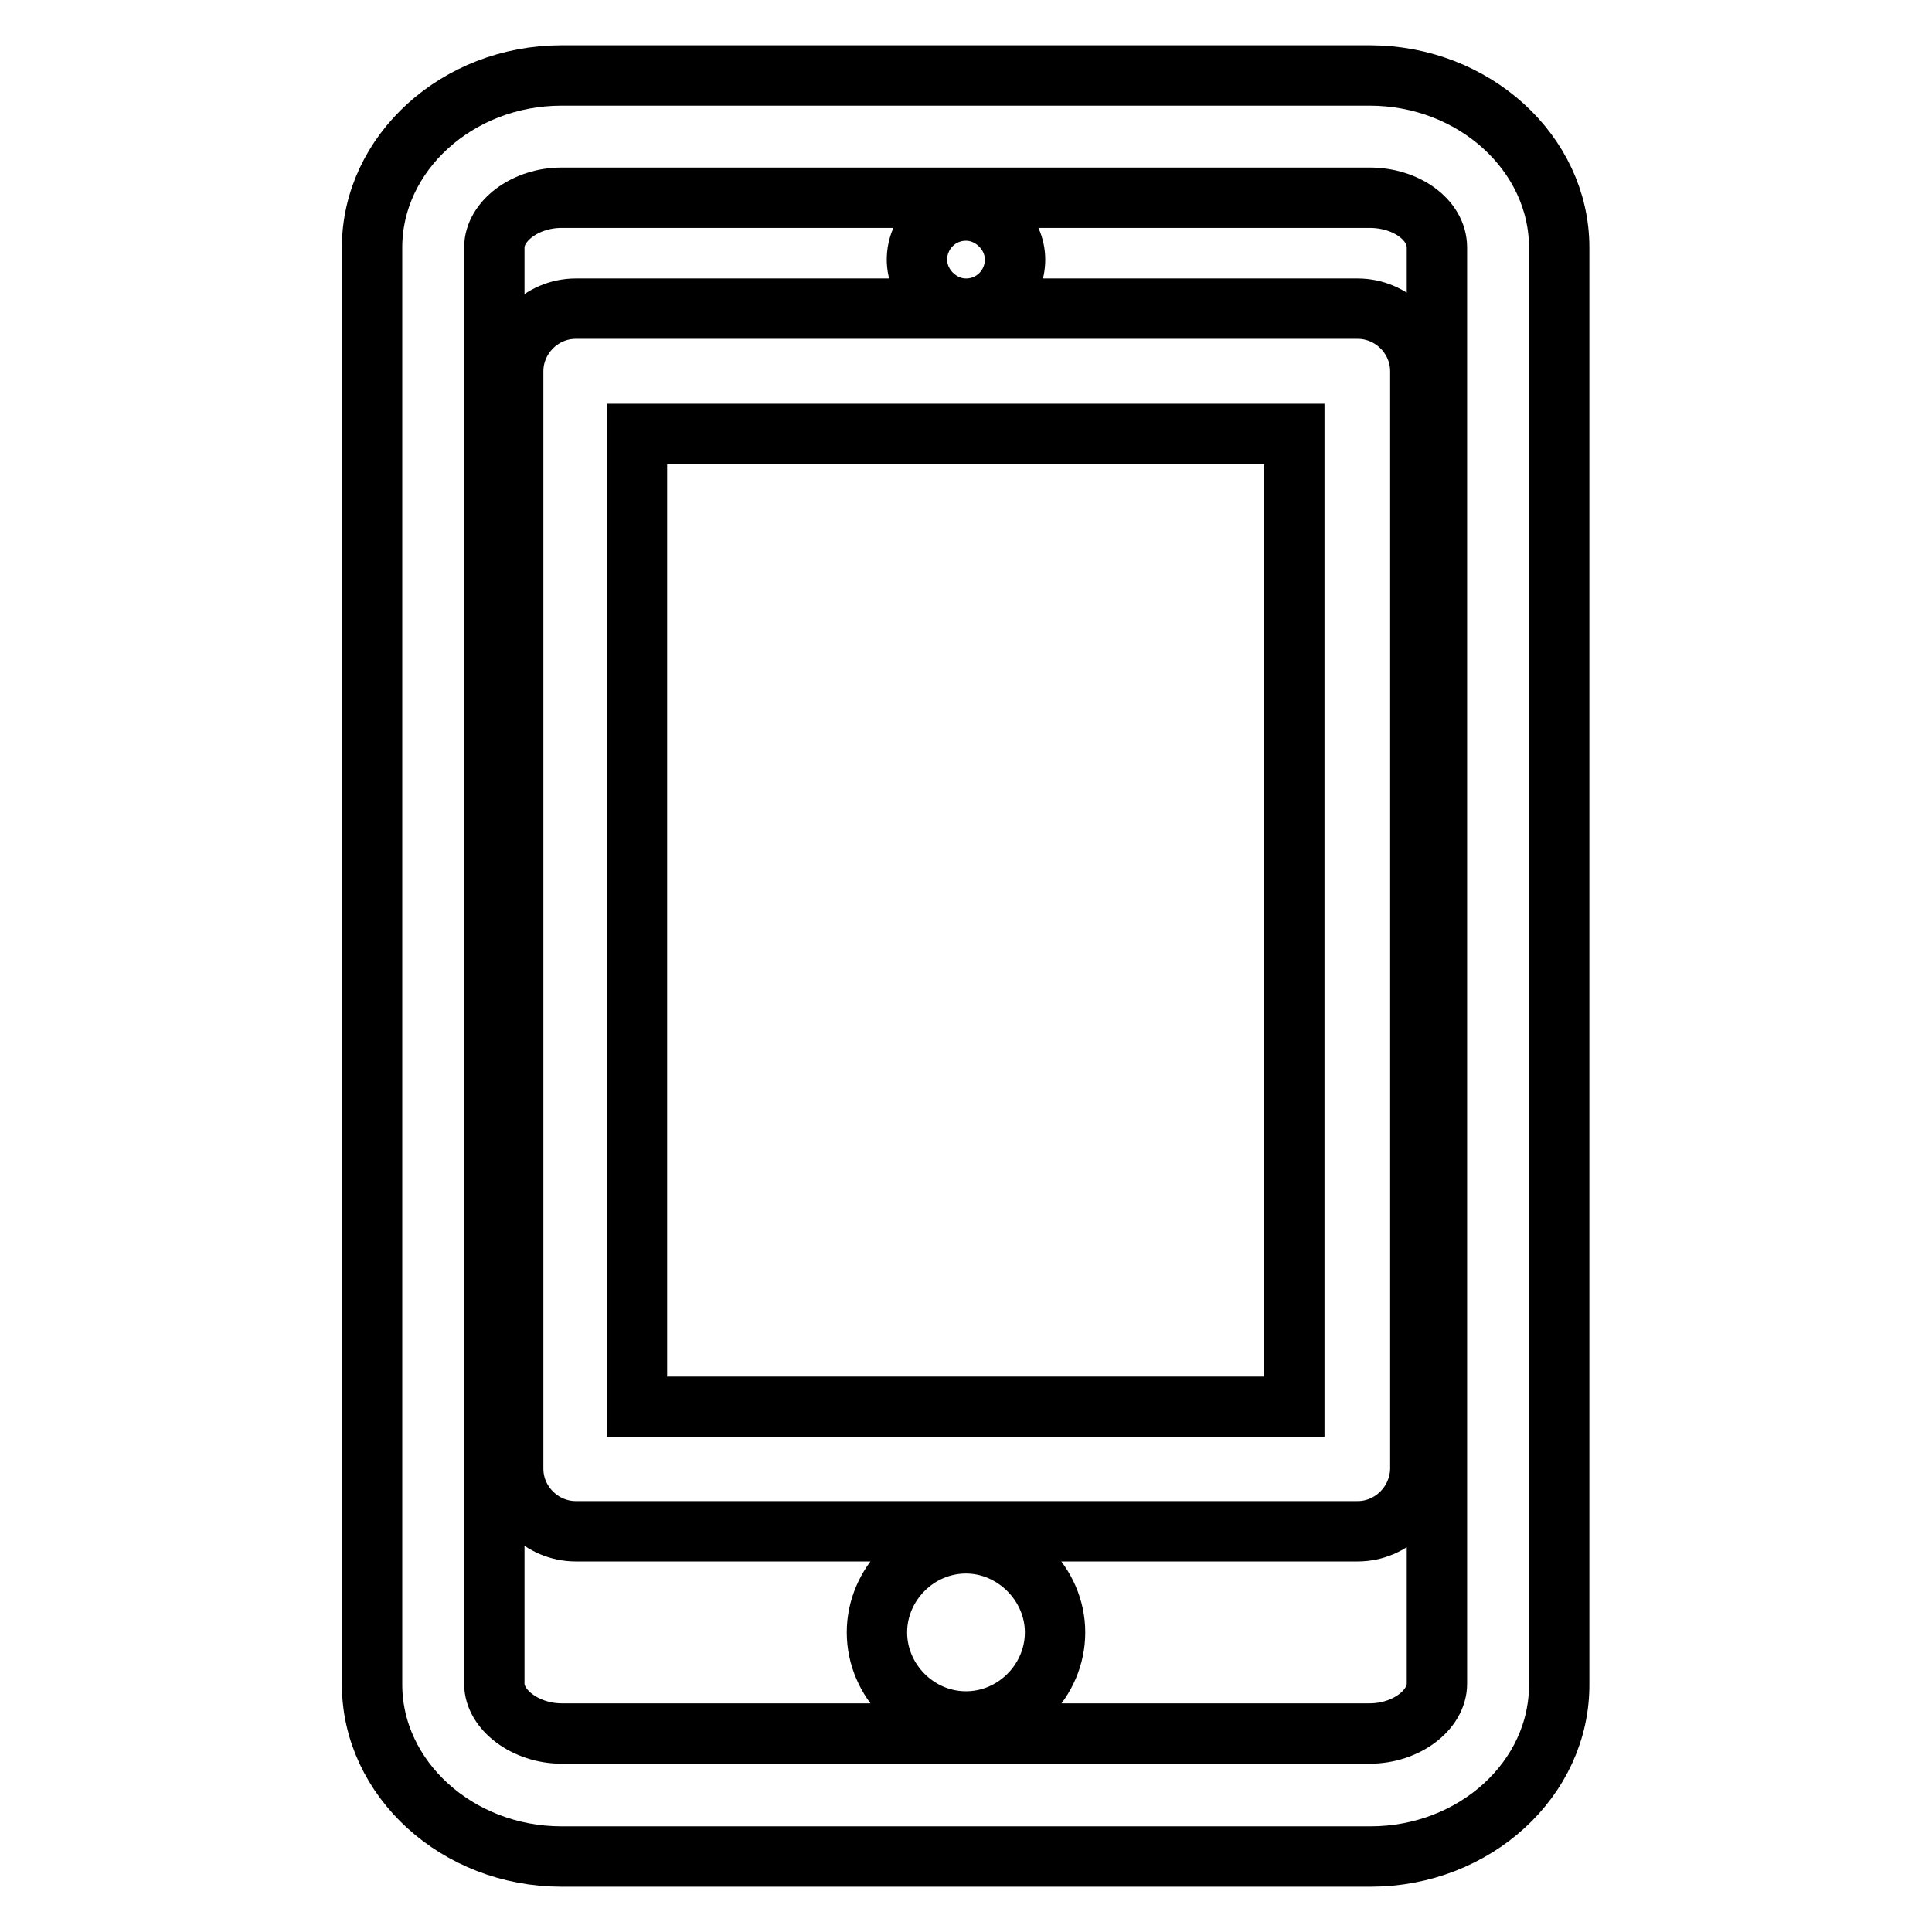
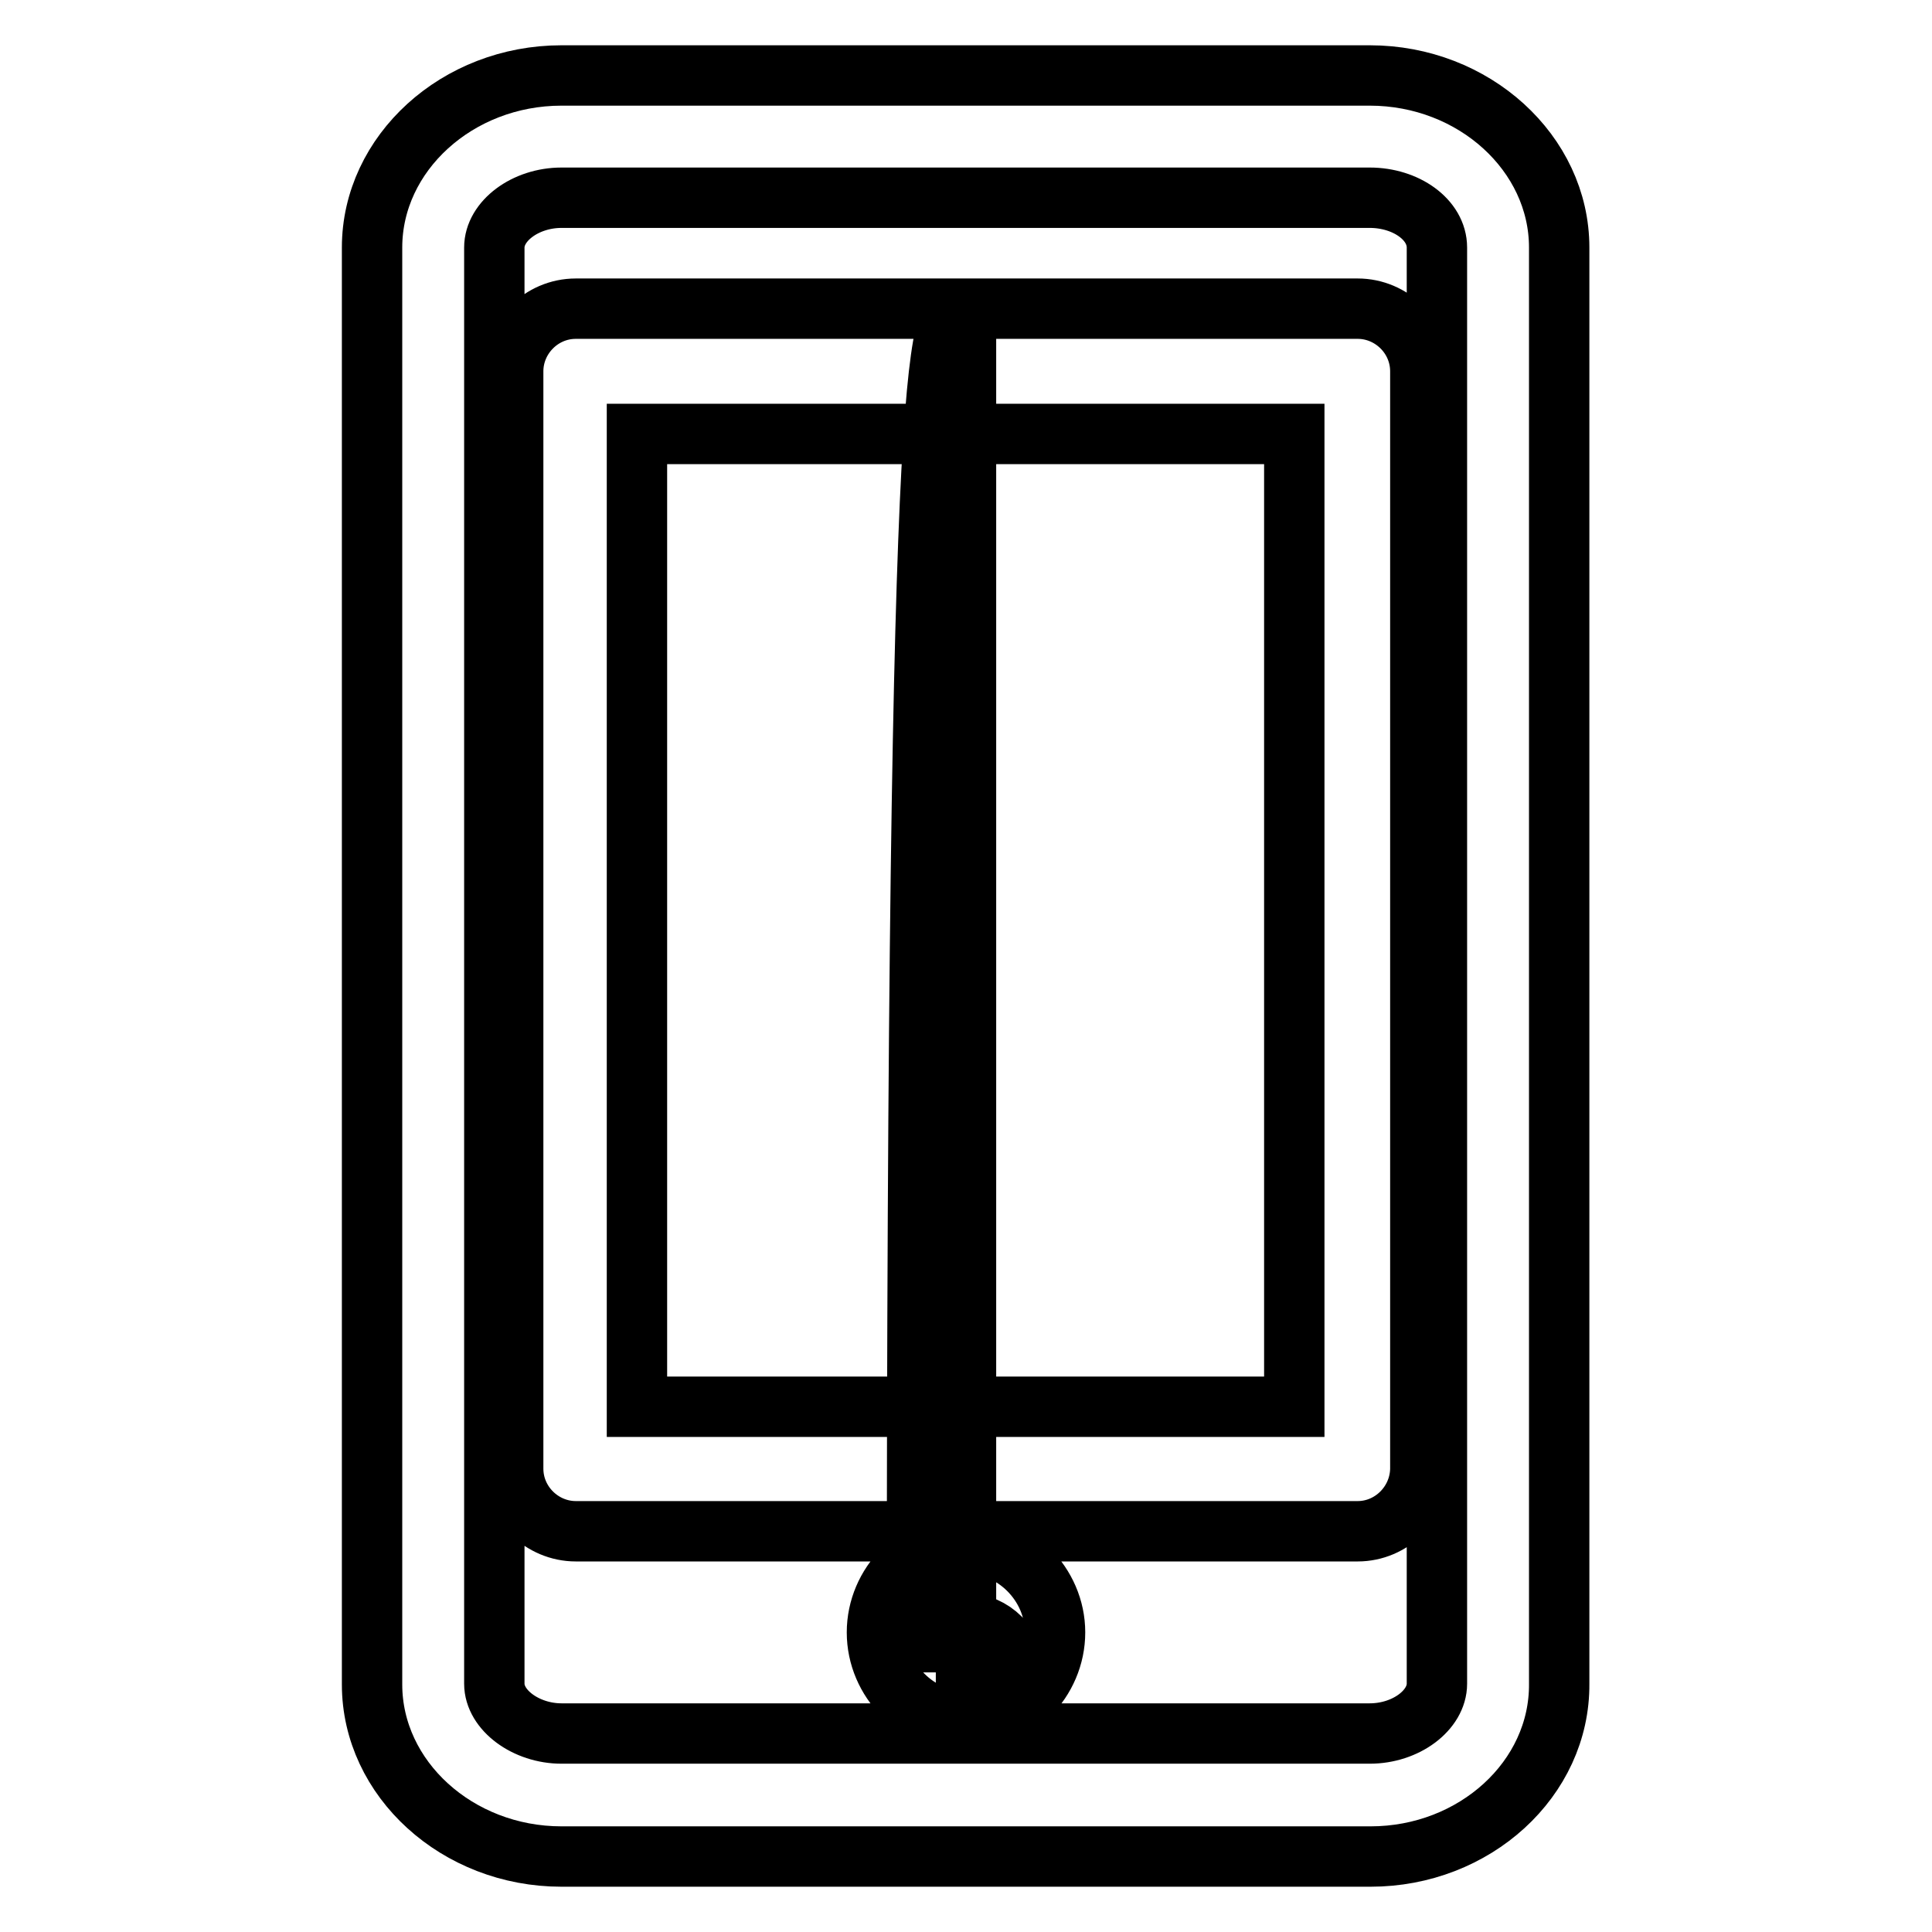
<svg xmlns="http://www.w3.org/2000/svg" version="1.1" x="0px" y="0px" viewBox="0 0 256 256" enable-background="new 0 0 256 256" xml:space="preserve">
  <g>
-     <path stroke-width="8" fill-opacity="0" stroke="#000000" d="M181.6,246H74.4c-13.8,0-25.1-10.3-25.1-22.8V32.8C49.3,20.3,60.6,10,74.4,10h107.1 c13.8,0,25.1,10.3,25.1,22.8v190.3C206.7,235.7,195.4,246,181.6,246z M74.4,26.2c-4.8,0-8.9,3.1-8.9,6.6v190.3 c0,3.5,4.2,6.6,8.9,6.6h107.1c4.8,0,8.9-3.1,8.9-6.6V32.8c0-3.7-4.1-6.6-8.9-6.6H74.4z M179.9,202.9H76.3c-4.5,0-8.3-3.7-8.3-8.3 V49.2c0-4.5,3.7-8.3,8.3-8.3h103.6c4.5,0,8.3,3.7,8.3,8.3v145.5C188.1,199.2,184.4,202.9,179.9,202.9z M84.4,186.4h87.1V57.5H84.4 V186.4z M128,228.1c6.5,0,11.8-5.4,11.8-11.8s-5.4-11.8-11.8-11.8c-6.5,0-11.8,5.4-11.8,11.8S121.5,228.1,128,228.1z M128,40.9 c3.7,0,6.5-3,6.5-6.5c0-3.5-3-6.5-6.5-6.5c-3.7,0-6.5,3-6.5,6.5C121.5,37.9,124.5,40.9,128,40.9L128,40.9z" />
+     <path stroke-width="8" fill-opacity="0" stroke="#000000" d="M181.6,246H74.4c-13.8,0-25.1-10.3-25.1-22.8V32.8C49.3,20.3,60.6,10,74.4,10h107.1 c13.8,0,25.1,10.3,25.1,22.8v190.3C206.7,235.7,195.4,246,181.6,246z M74.4,26.2c-4.8,0-8.9,3.1-8.9,6.6v190.3 c0,3.5,4.2,6.6,8.9,6.6h107.1c4.8,0,8.9-3.1,8.9-6.6V32.8c0-3.7-4.1-6.6-8.9-6.6H74.4z M179.9,202.9H76.3c-4.5,0-8.3-3.7-8.3-8.3 V49.2c0-4.5,3.7-8.3,8.3-8.3h103.6c4.5,0,8.3,3.7,8.3,8.3v145.5C188.1,199.2,184.4,202.9,179.9,202.9z M84.4,186.4h87.1V57.5H84.4 V186.4z M128,228.1c6.5,0,11.8-5.4,11.8-11.8s-5.4-11.8-11.8-11.8c-6.5,0-11.8,5.4-11.8,11.8S121.5,228.1,128,228.1z c3.7,0,6.5-3,6.5-6.5c0-3.5-3-6.5-6.5-6.5c-3.7,0-6.5,3-6.5,6.5C121.5,37.9,124.5,40.9,128,40.9L128,40.9z" />
  </g>
</svg>